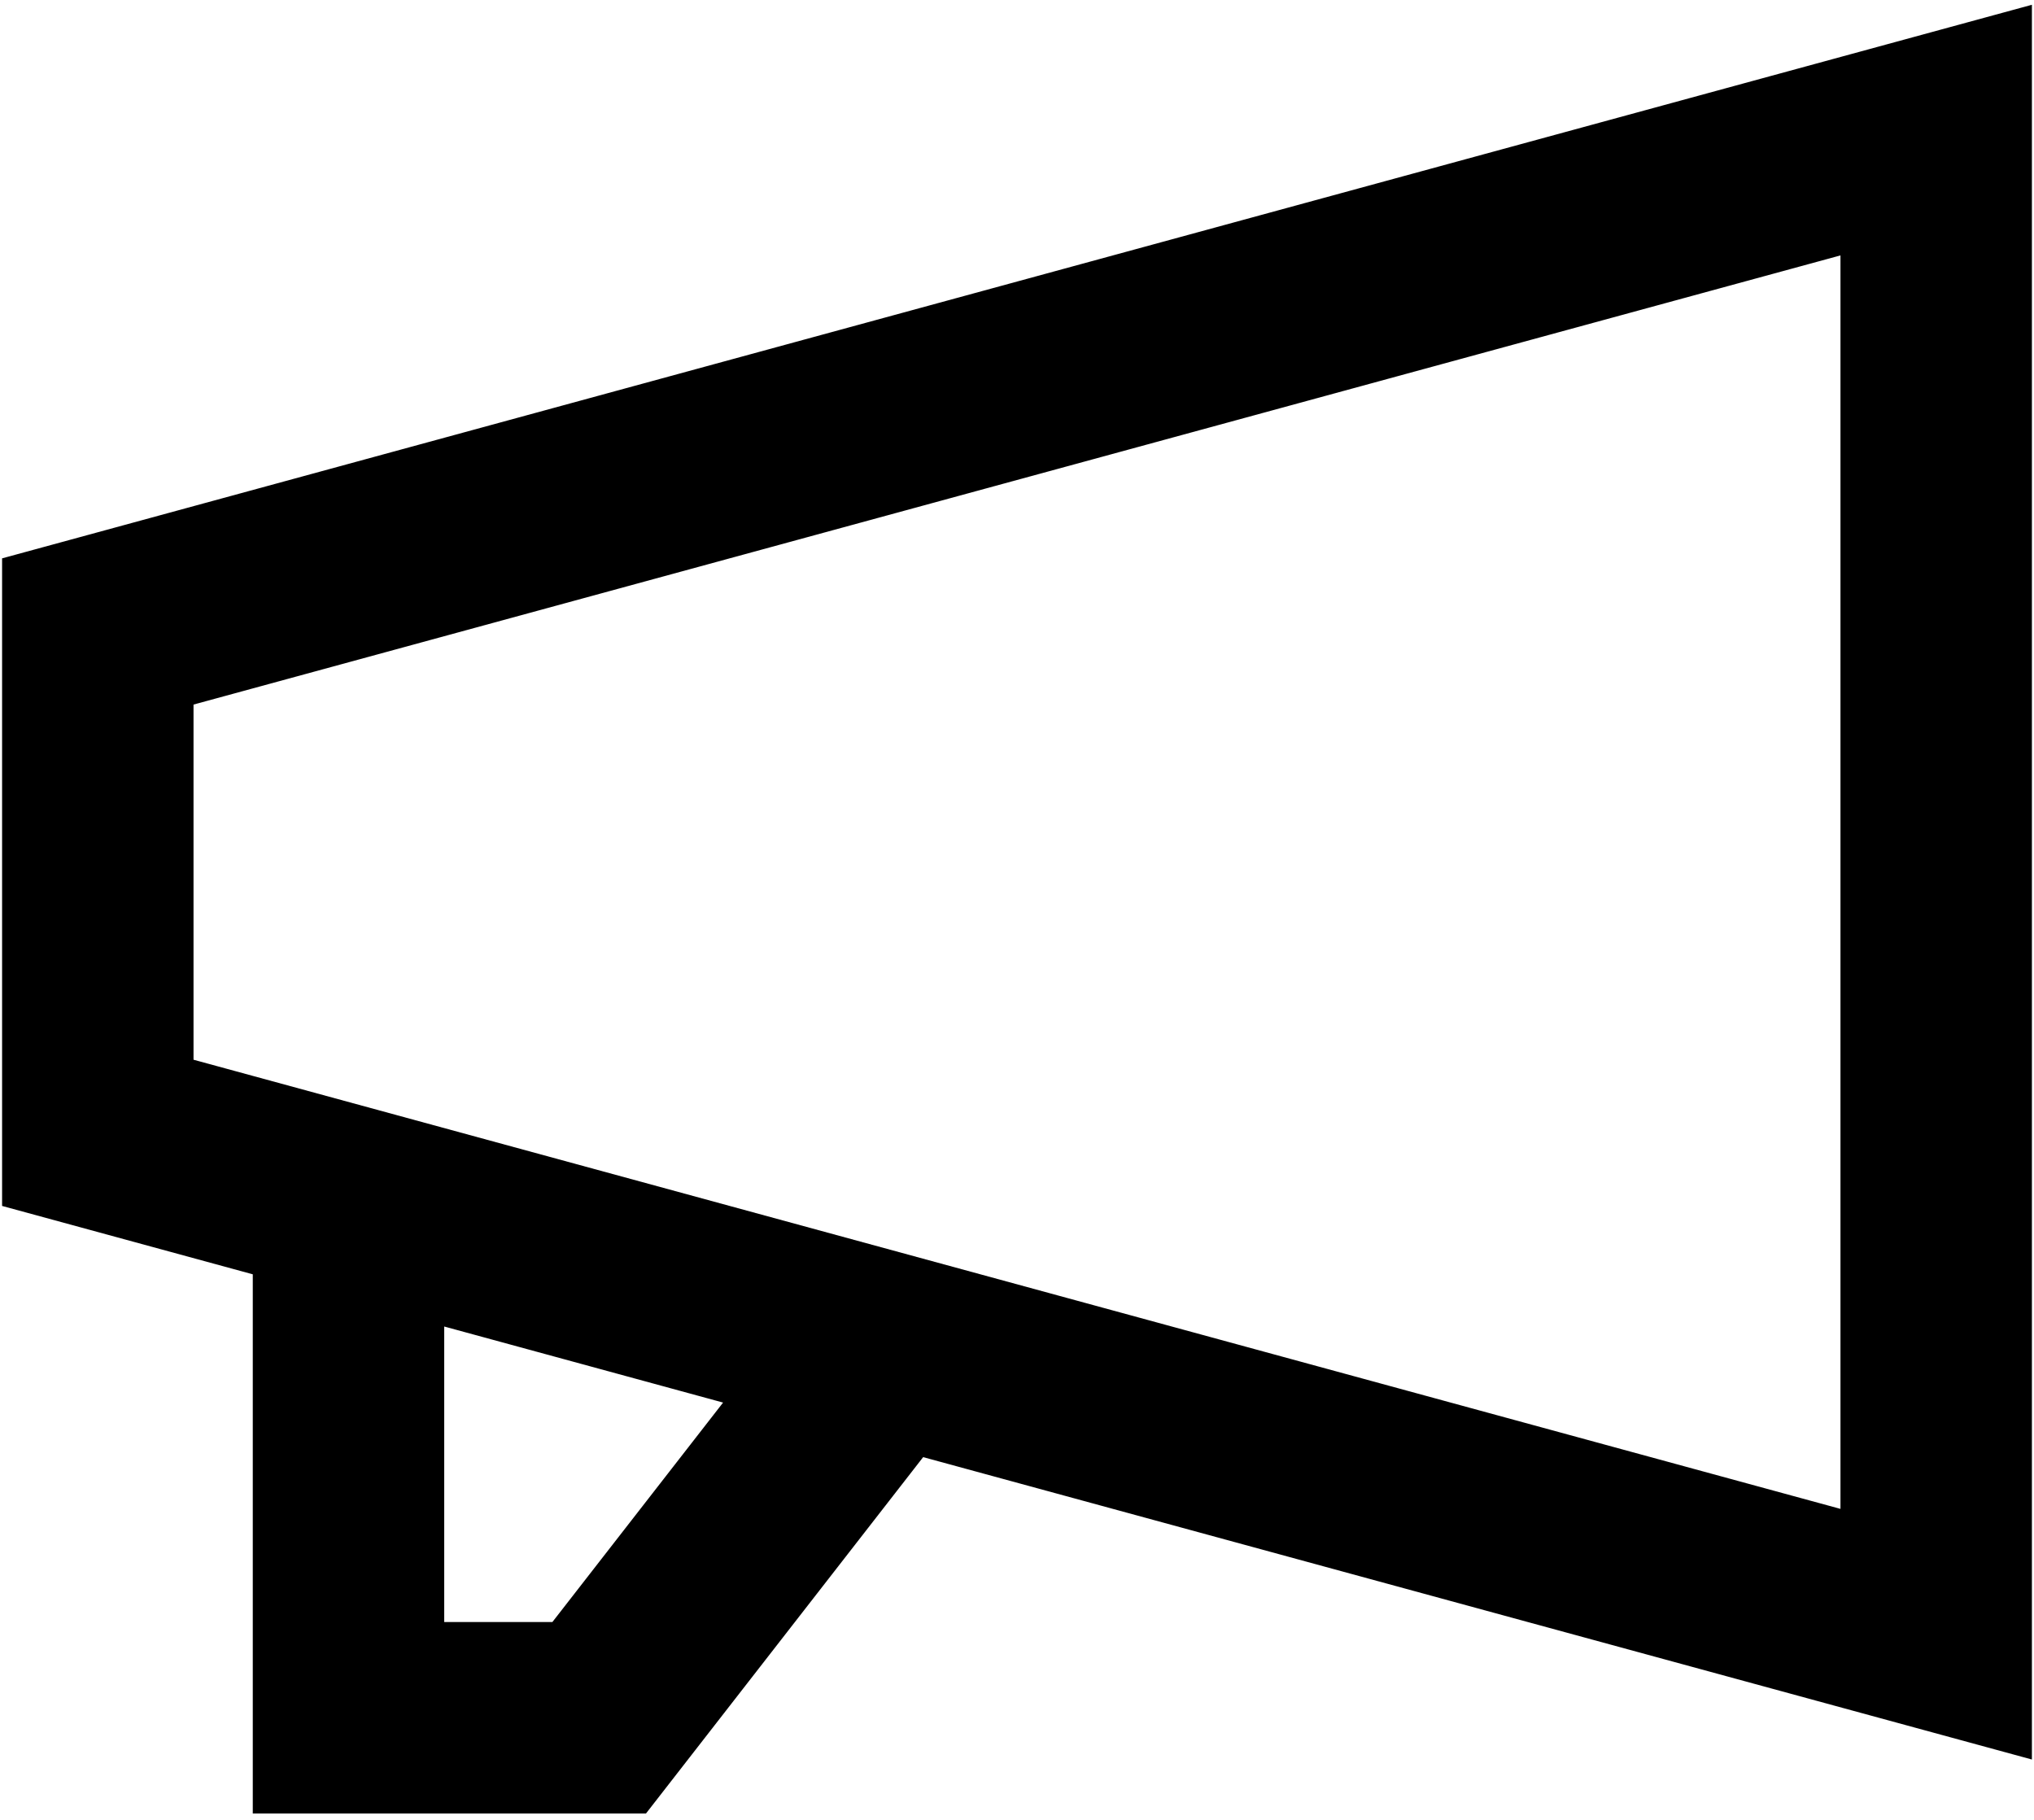
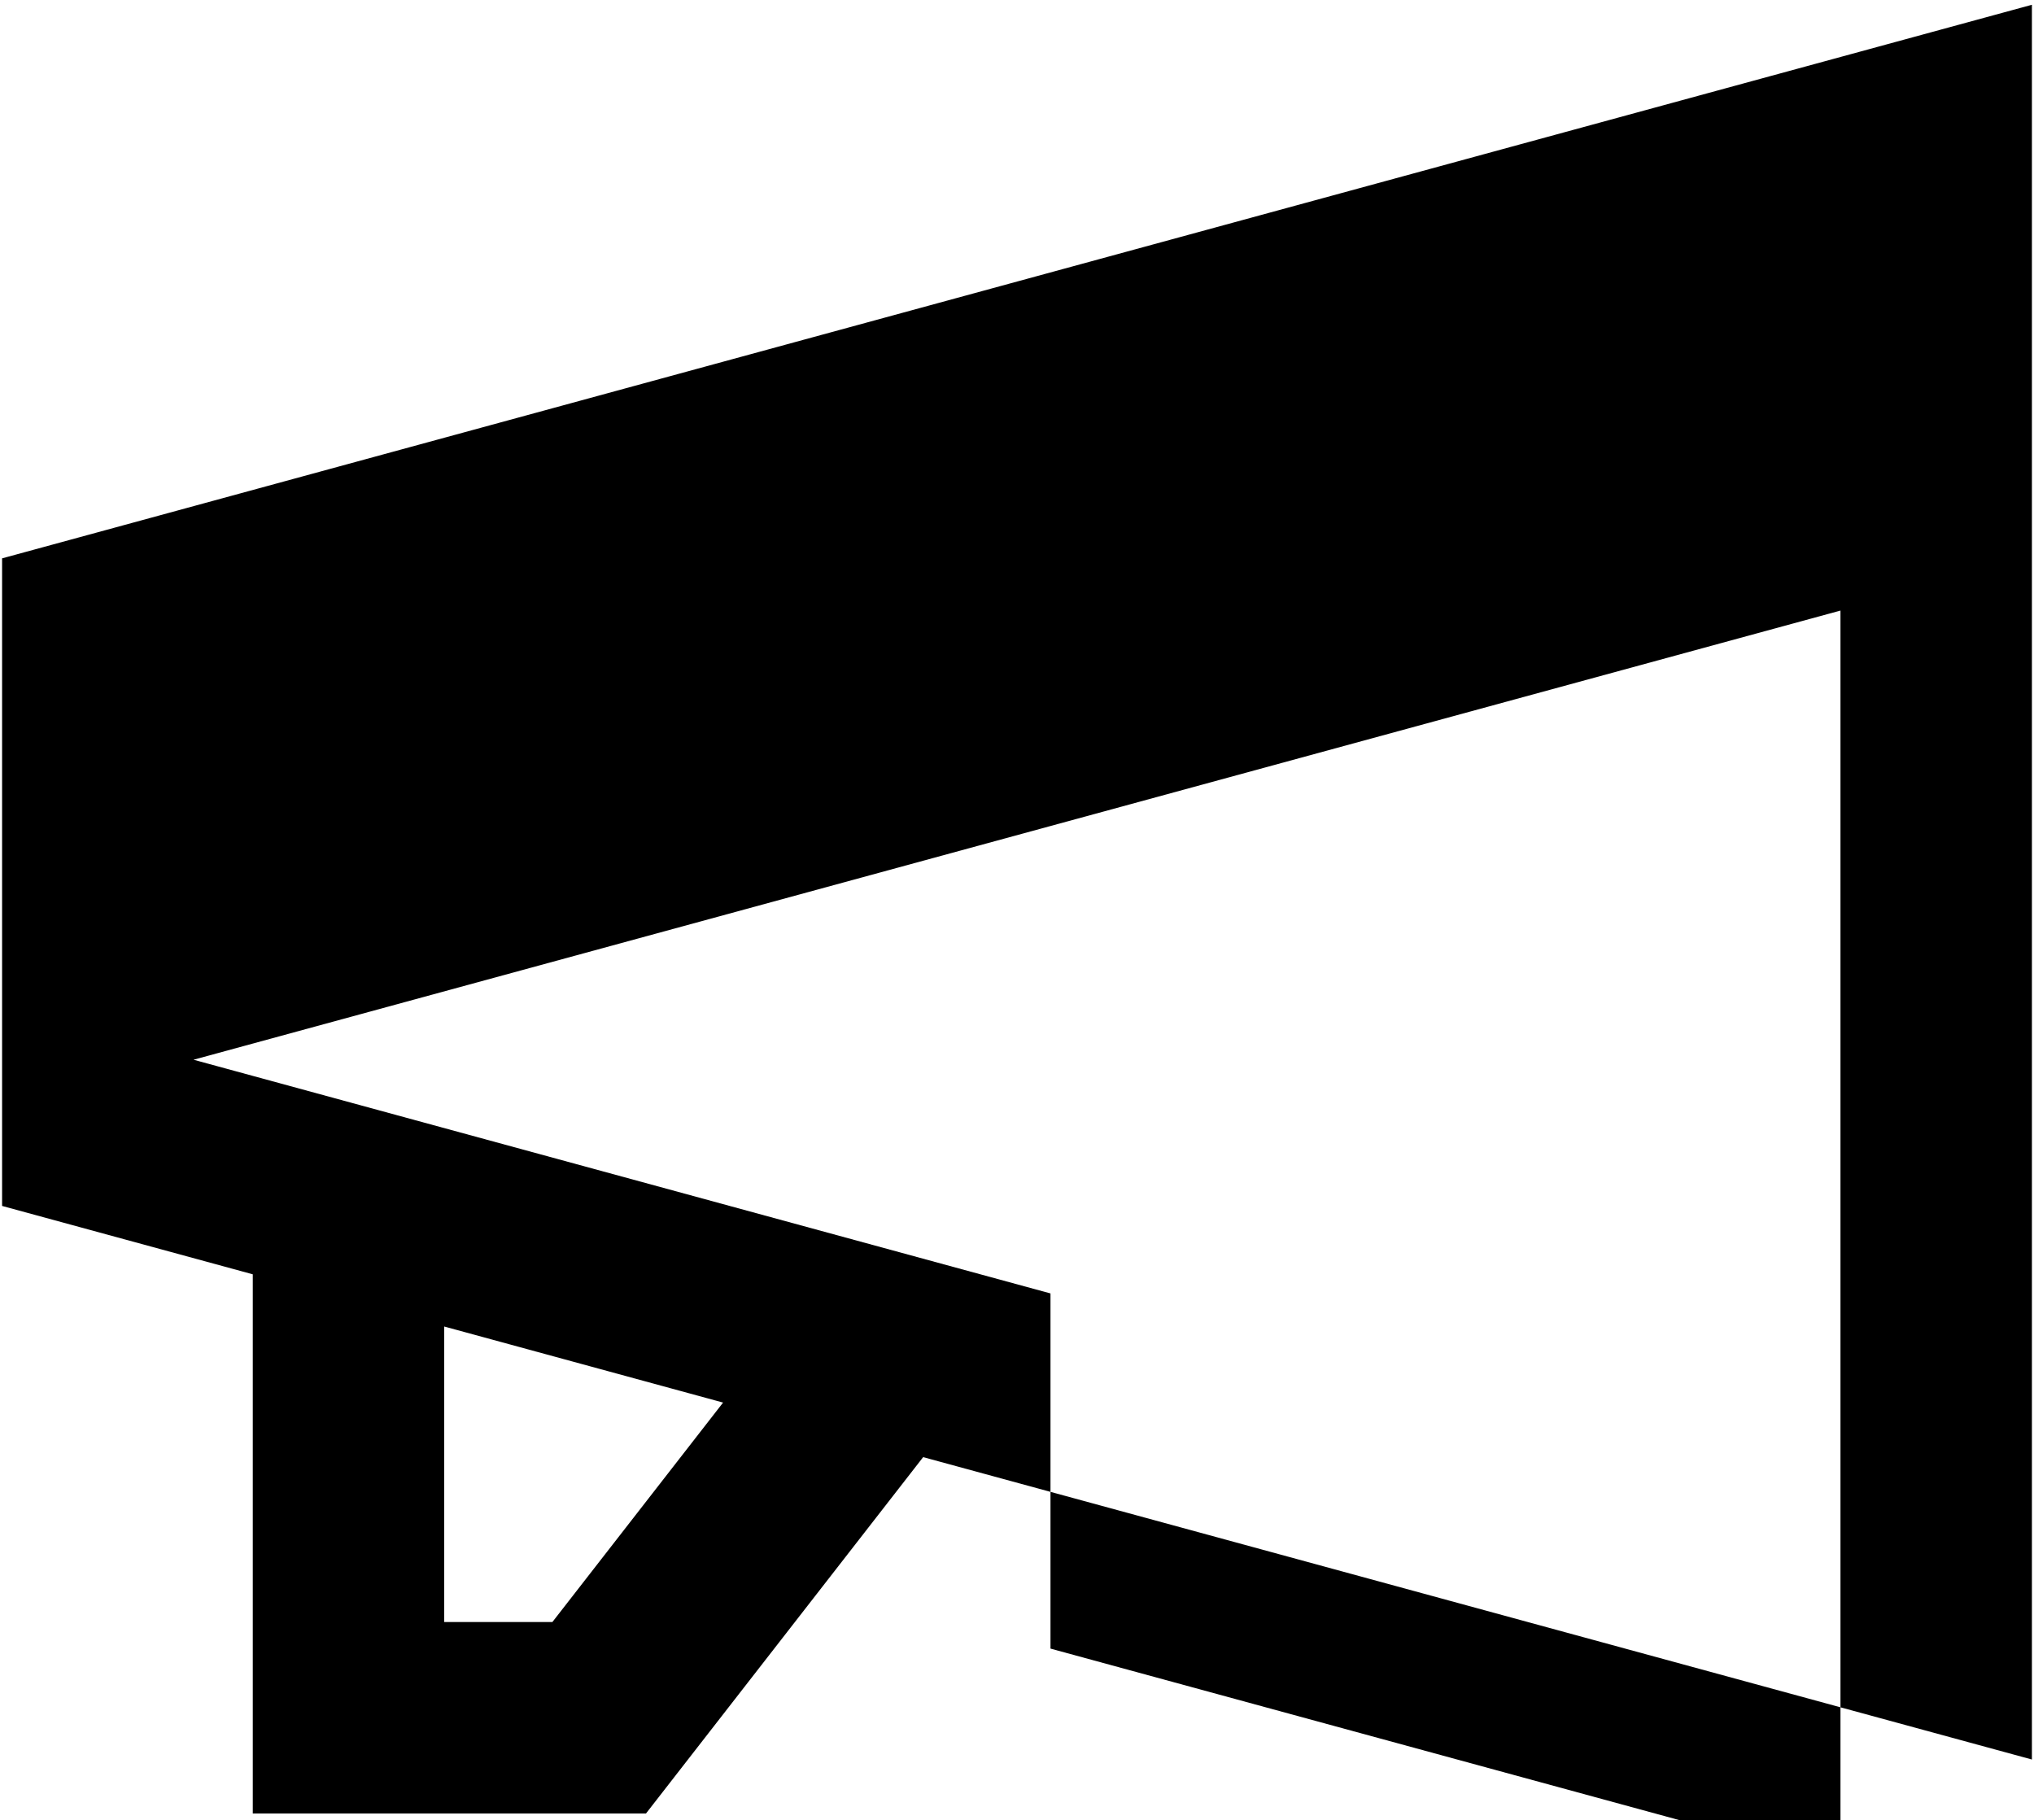
<svg xmlns="http://www.w3.org/2000/svg" width="238" height="213" viewBox="0 0 238 213" fill="none">
-   <path fill-rule="evenodd" clip-rule="evenodd" d="M237.755.558v205.327l-129.736-35.382-32.43 41.696H29.578V149.11l-29.334-8V65.334L237.755.558Zm-114.837 150.79.001-.001-93.341-25.456-6.934-1.89V82.443l192.711-52.558v146.673l-92.437-25.21Zm-70.94 3.871v34.58h12.656l19.974-25.681-32.63-8.899Z" fill="currentColor" />
+   <path fill-rule="evenodd" clip-rule="evenodd" d="M237.755.558v205.327l-129.736-35.382-32.43 41.696H29.578V149.11l-29.334-8V65.334L237.755.558Zm-114.837 150.79.001-.001-93.341-25.456-6.934-1.89l192.711-52.558v146.673l-92.437-25.21Zm-70.94 3.871v34.58h12.656l19.974-25.681-32.63-8.899Z" fill="currentColor" />
</svg>